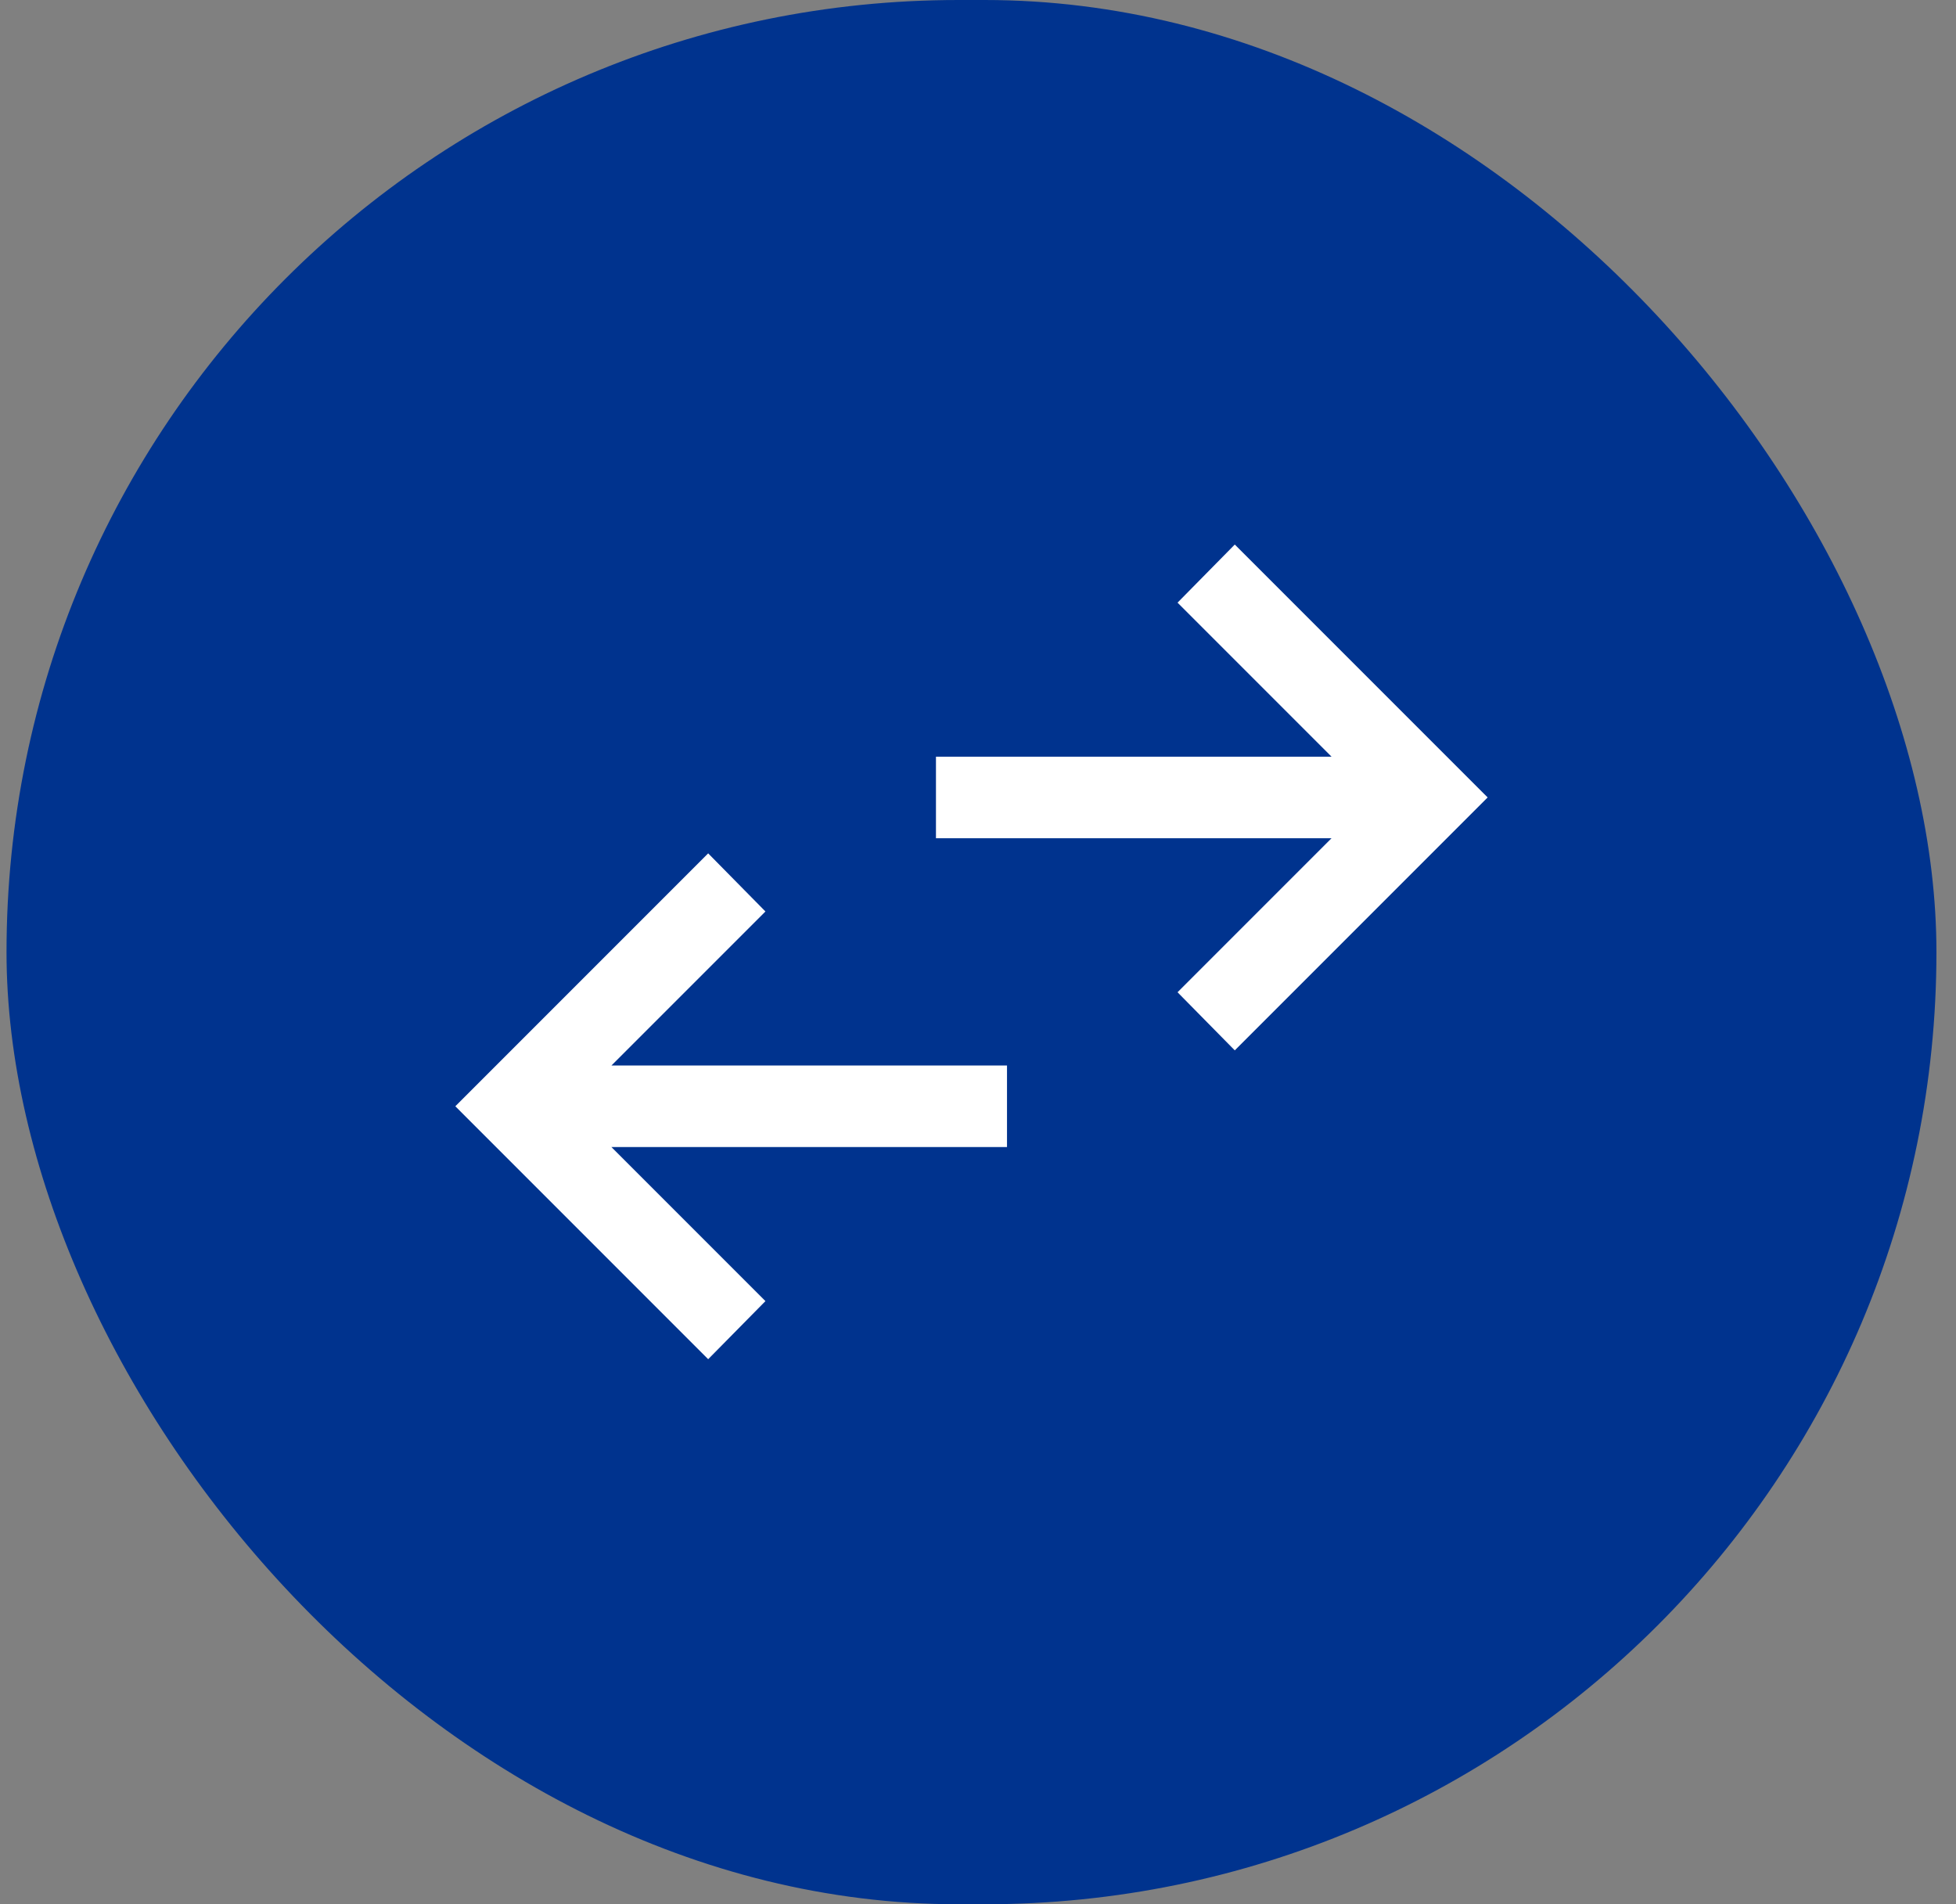
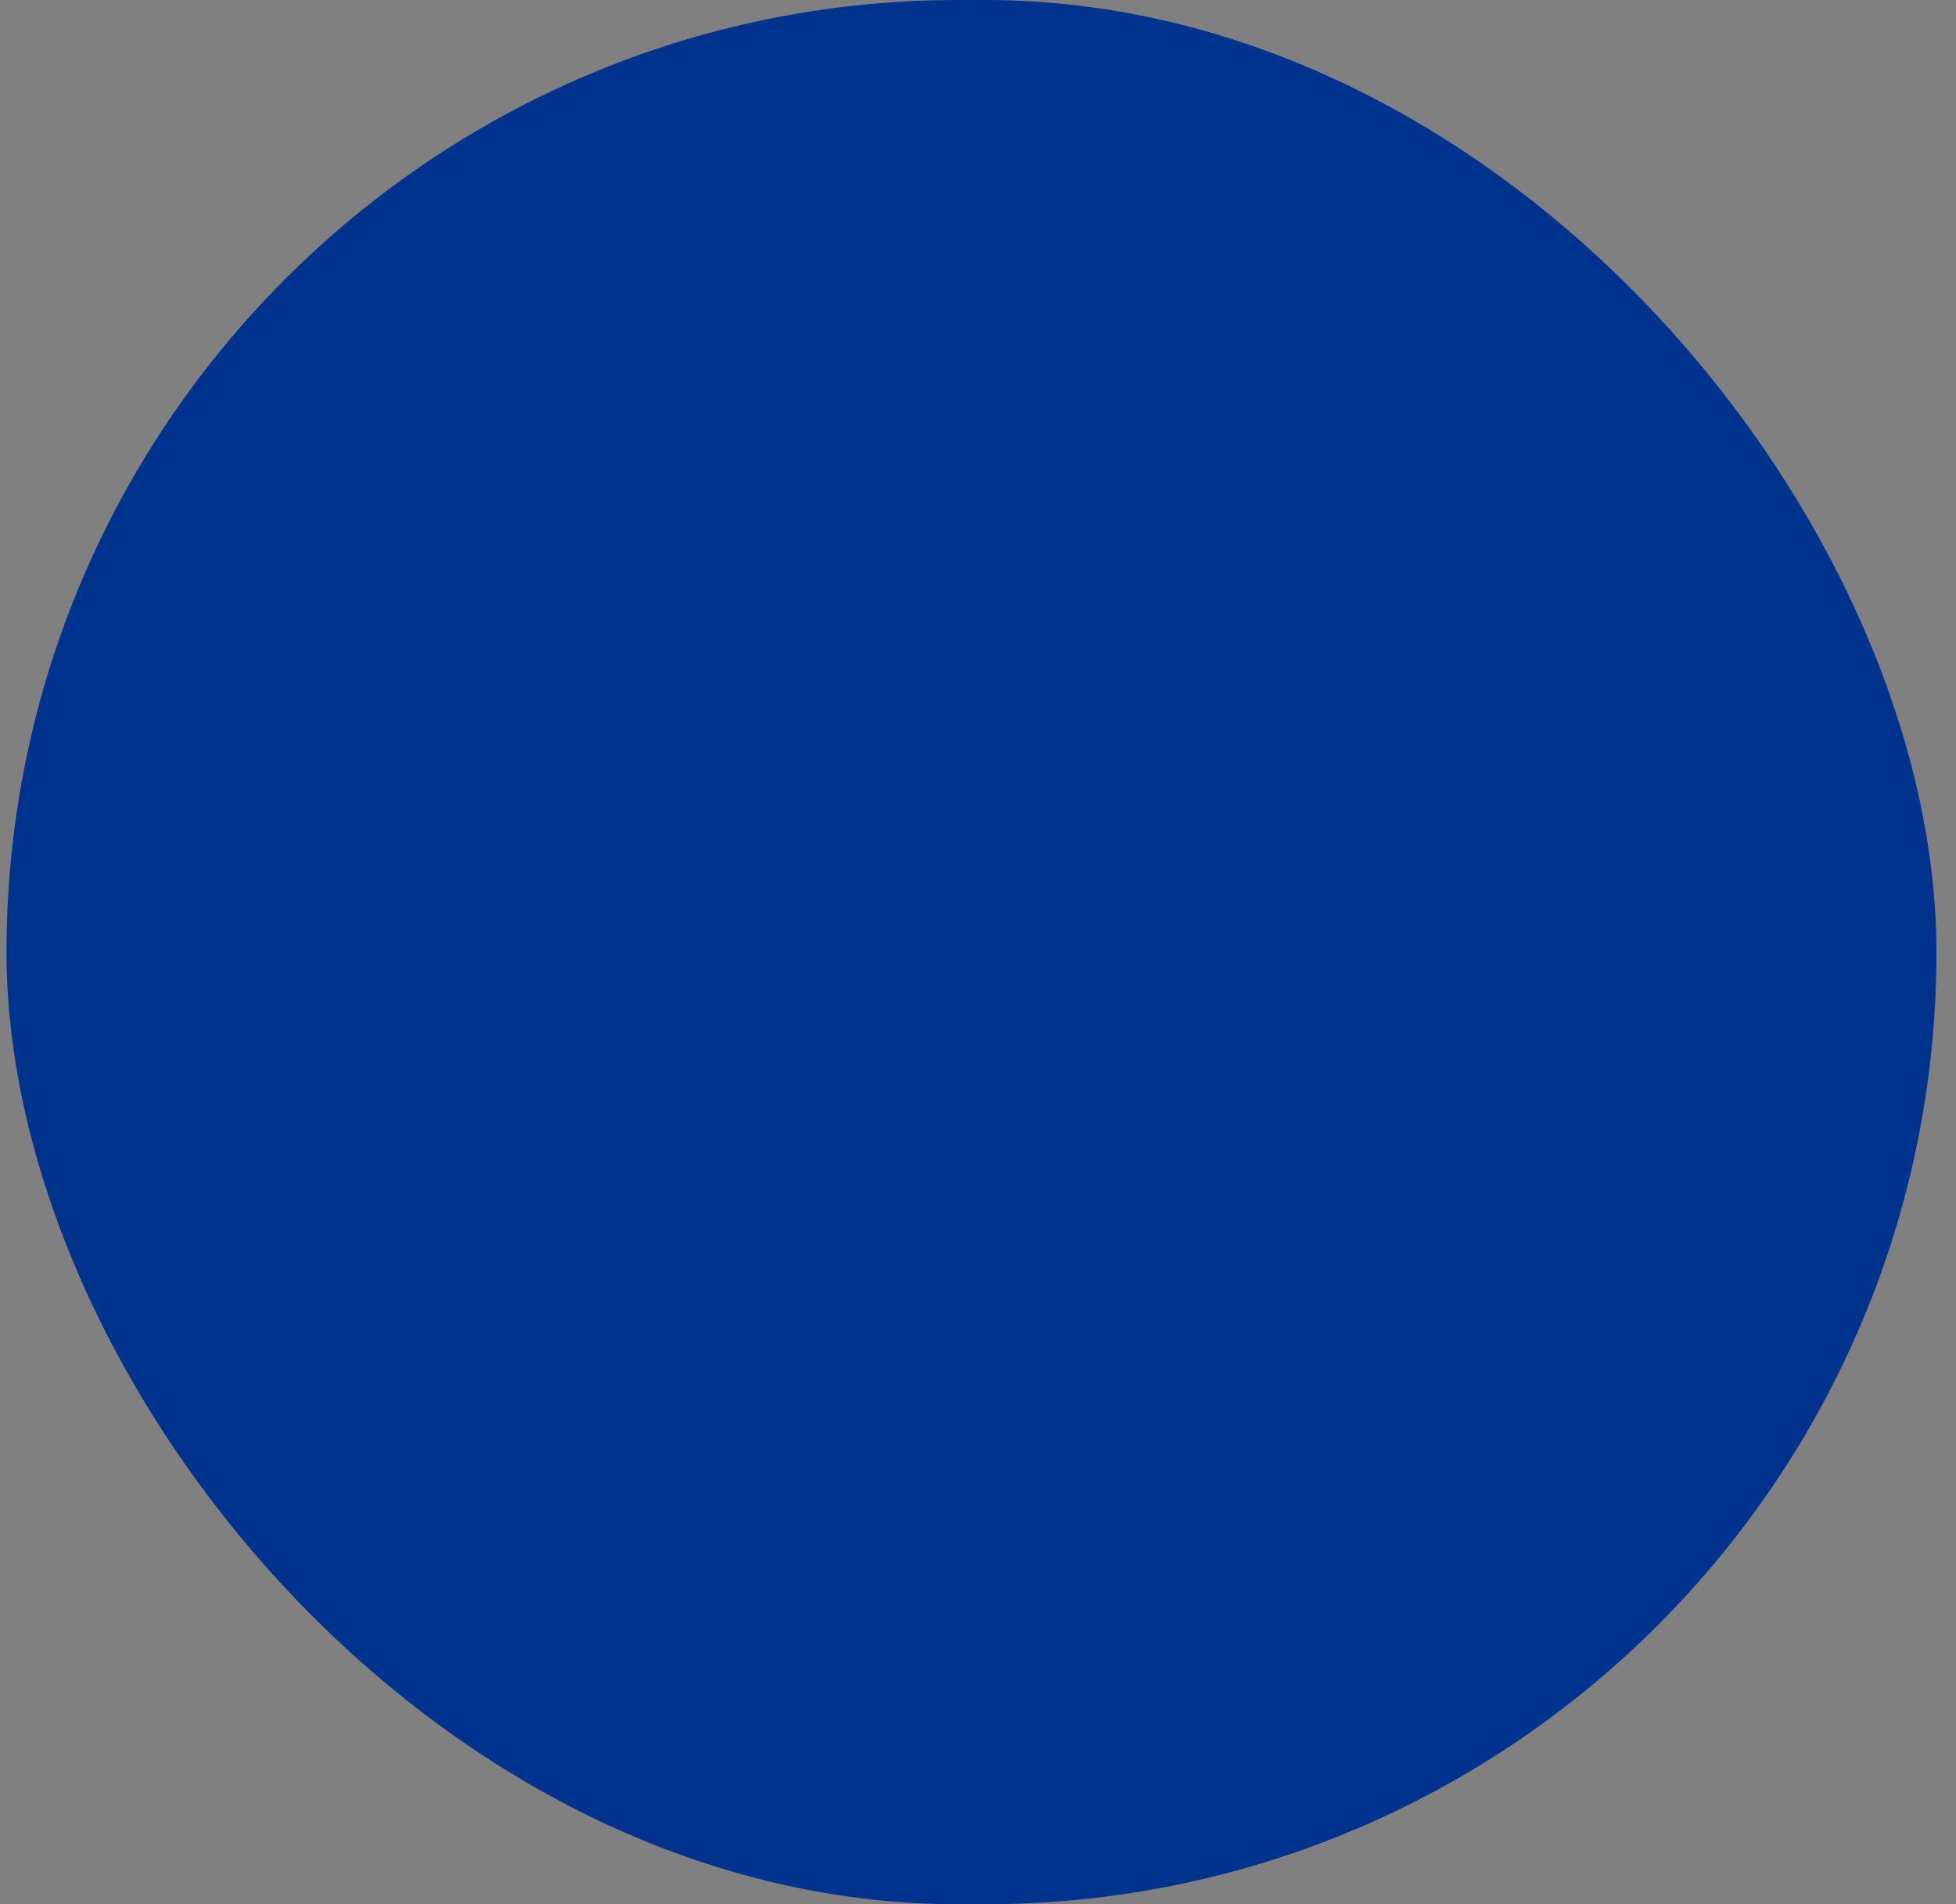
<svg xmlns="http://www.w3.org/2000/svg" width="75" height="73" viewBox="0 0 75 73" fill="none">
  <rect x="0" y="0" width="75" height="73" fill="#808080" stroke="none" />
  <rect x="0.25" width="74" height="73" rx="36.5" fill="#00338E" />
  <mask id="mask0_208_906" style="mask-type:alpha" maskUnits="userSpaceOnUse" x="12" y="11" width="51" height="51">
-     <rect x="12.25" y="11.5" width="50" height="50" fill="#D9D9D9" />
-   </mask>
+     </mask>
  <g mask="url(#mask0_208_906)">
-     <path d="M27.154 52.105L17.459 42.409L27.154 32.714L29.35 34.942L23.444 40.847H38.612V43.972H23.444L29.35 49.878L27.154 52.105ZM47.346 40.266L45.151 38.038L51.056 32.133H35.888V29.008H51.056L45.151 23.103L47.346 20.875L57.042 30.57L47.346 40.266Z" fill="white" />
-   </g>
+     </g>
</svg>